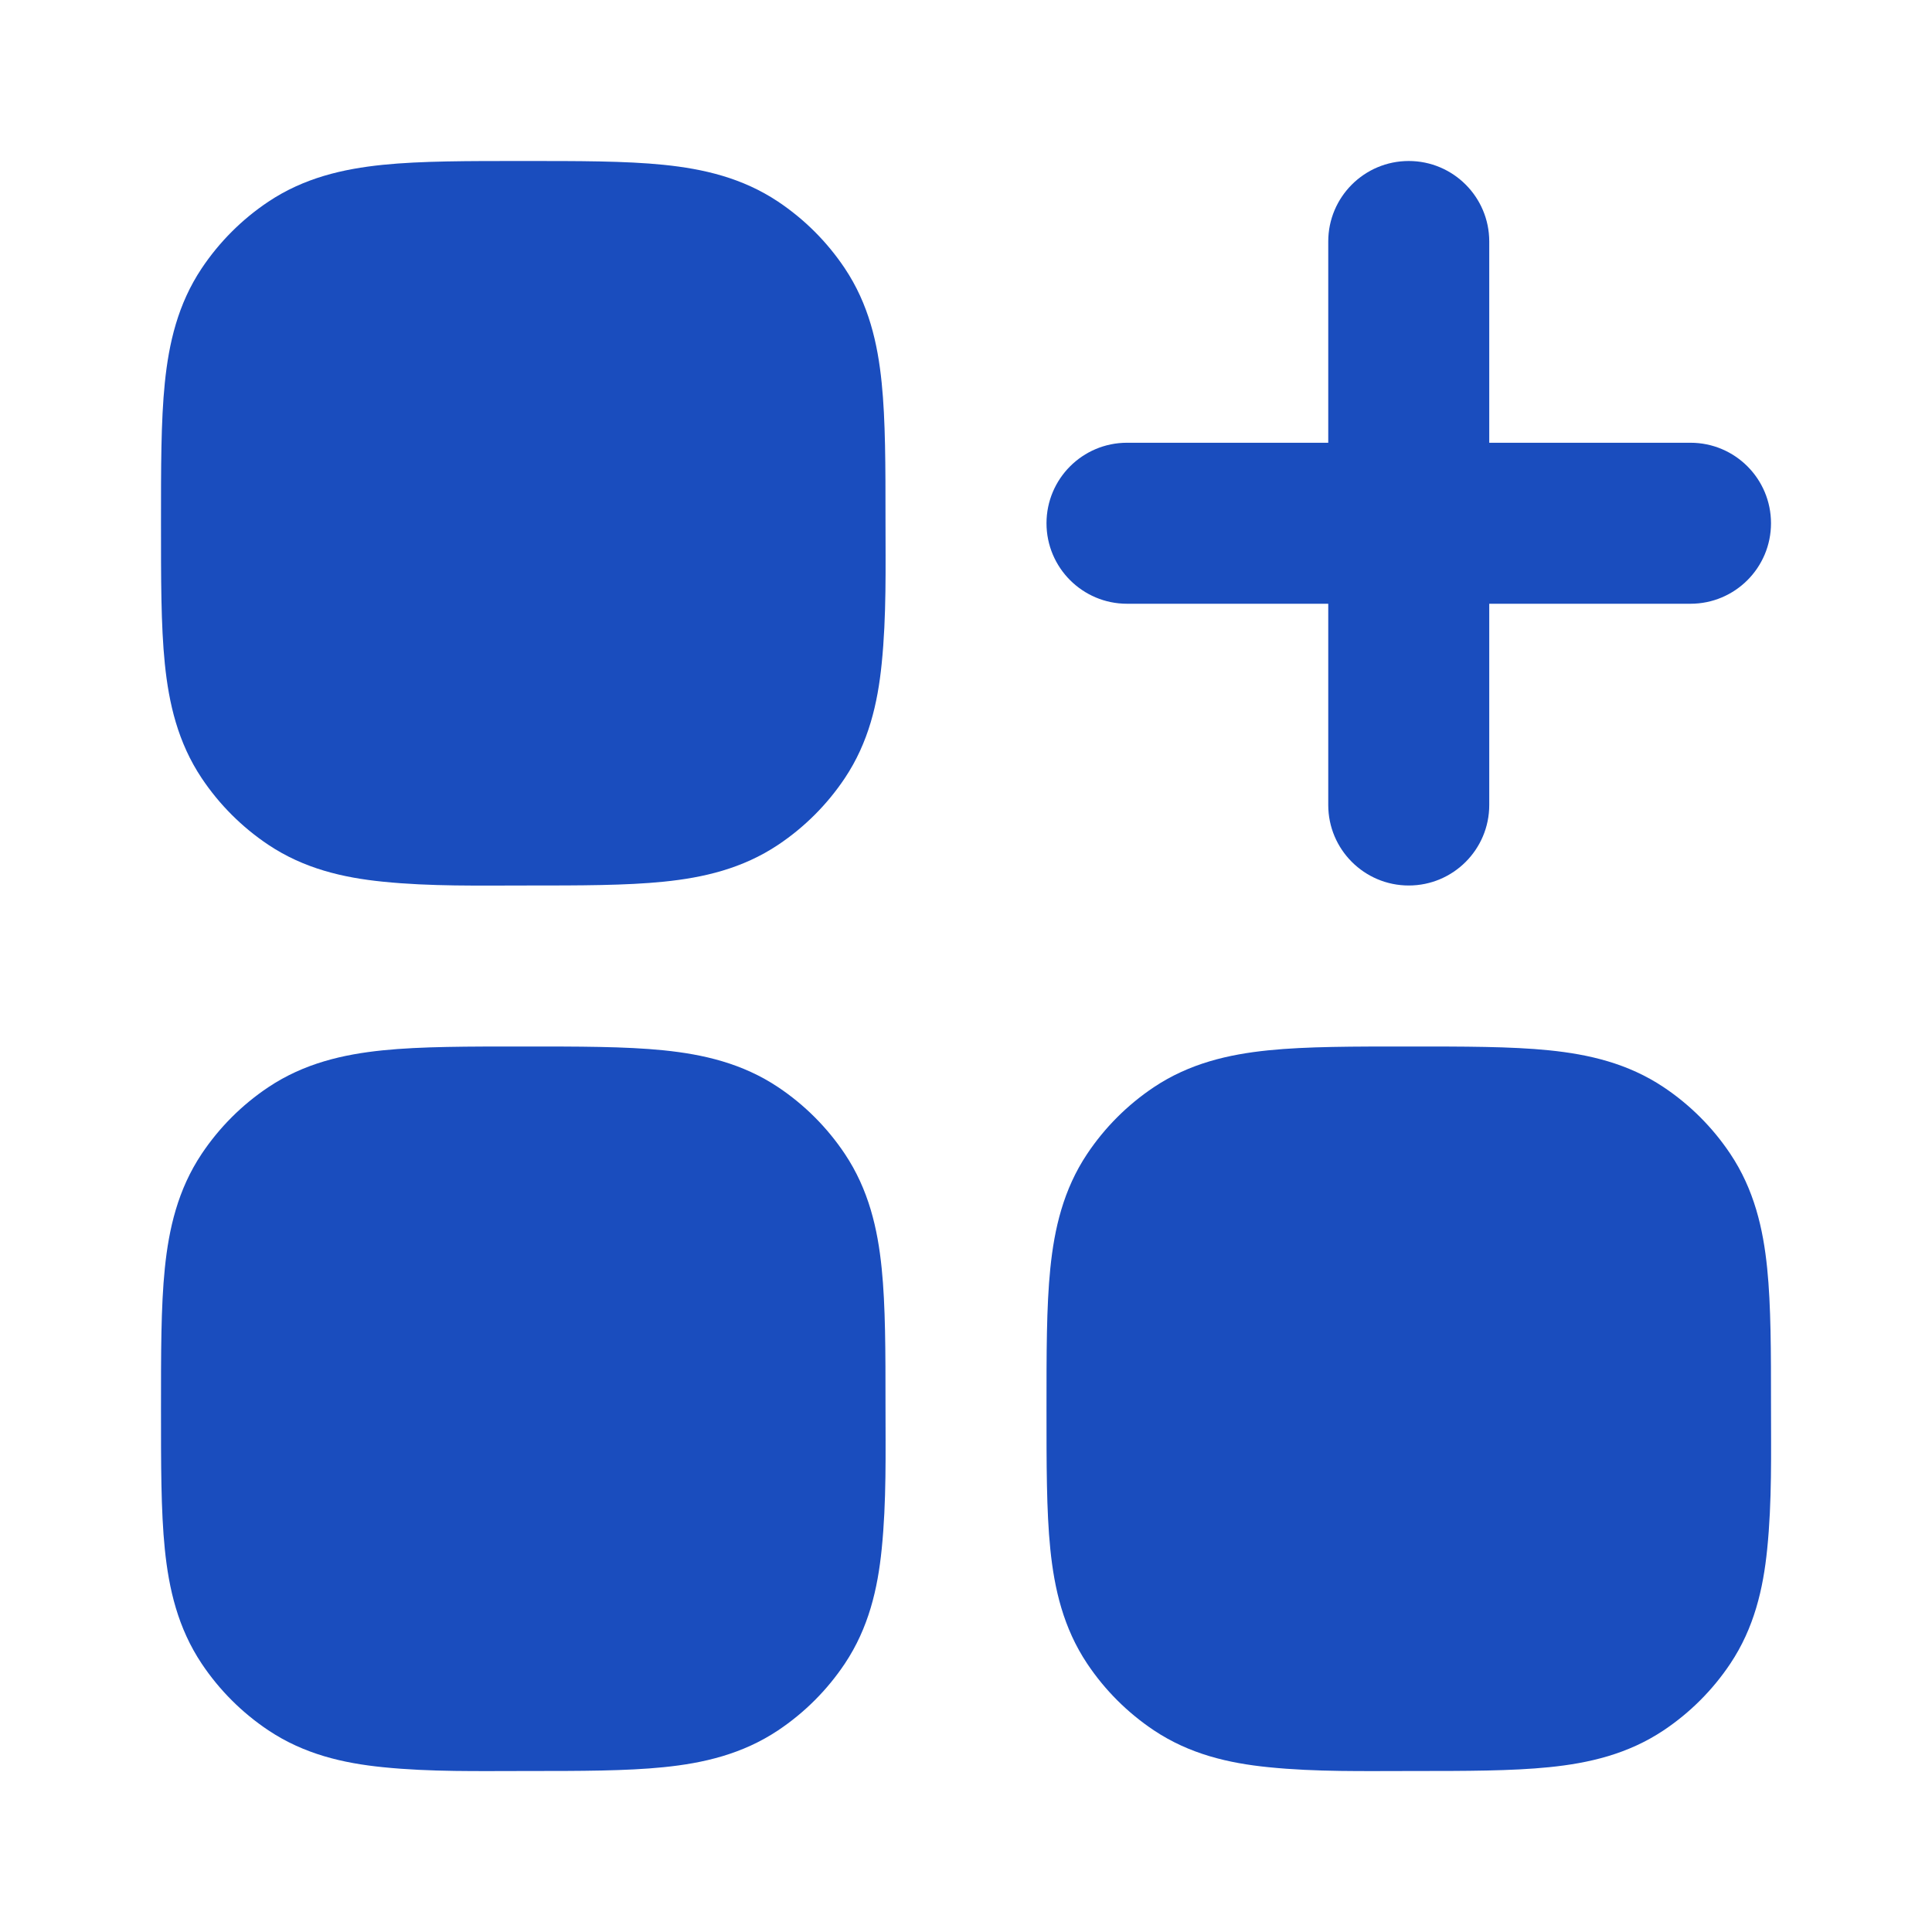
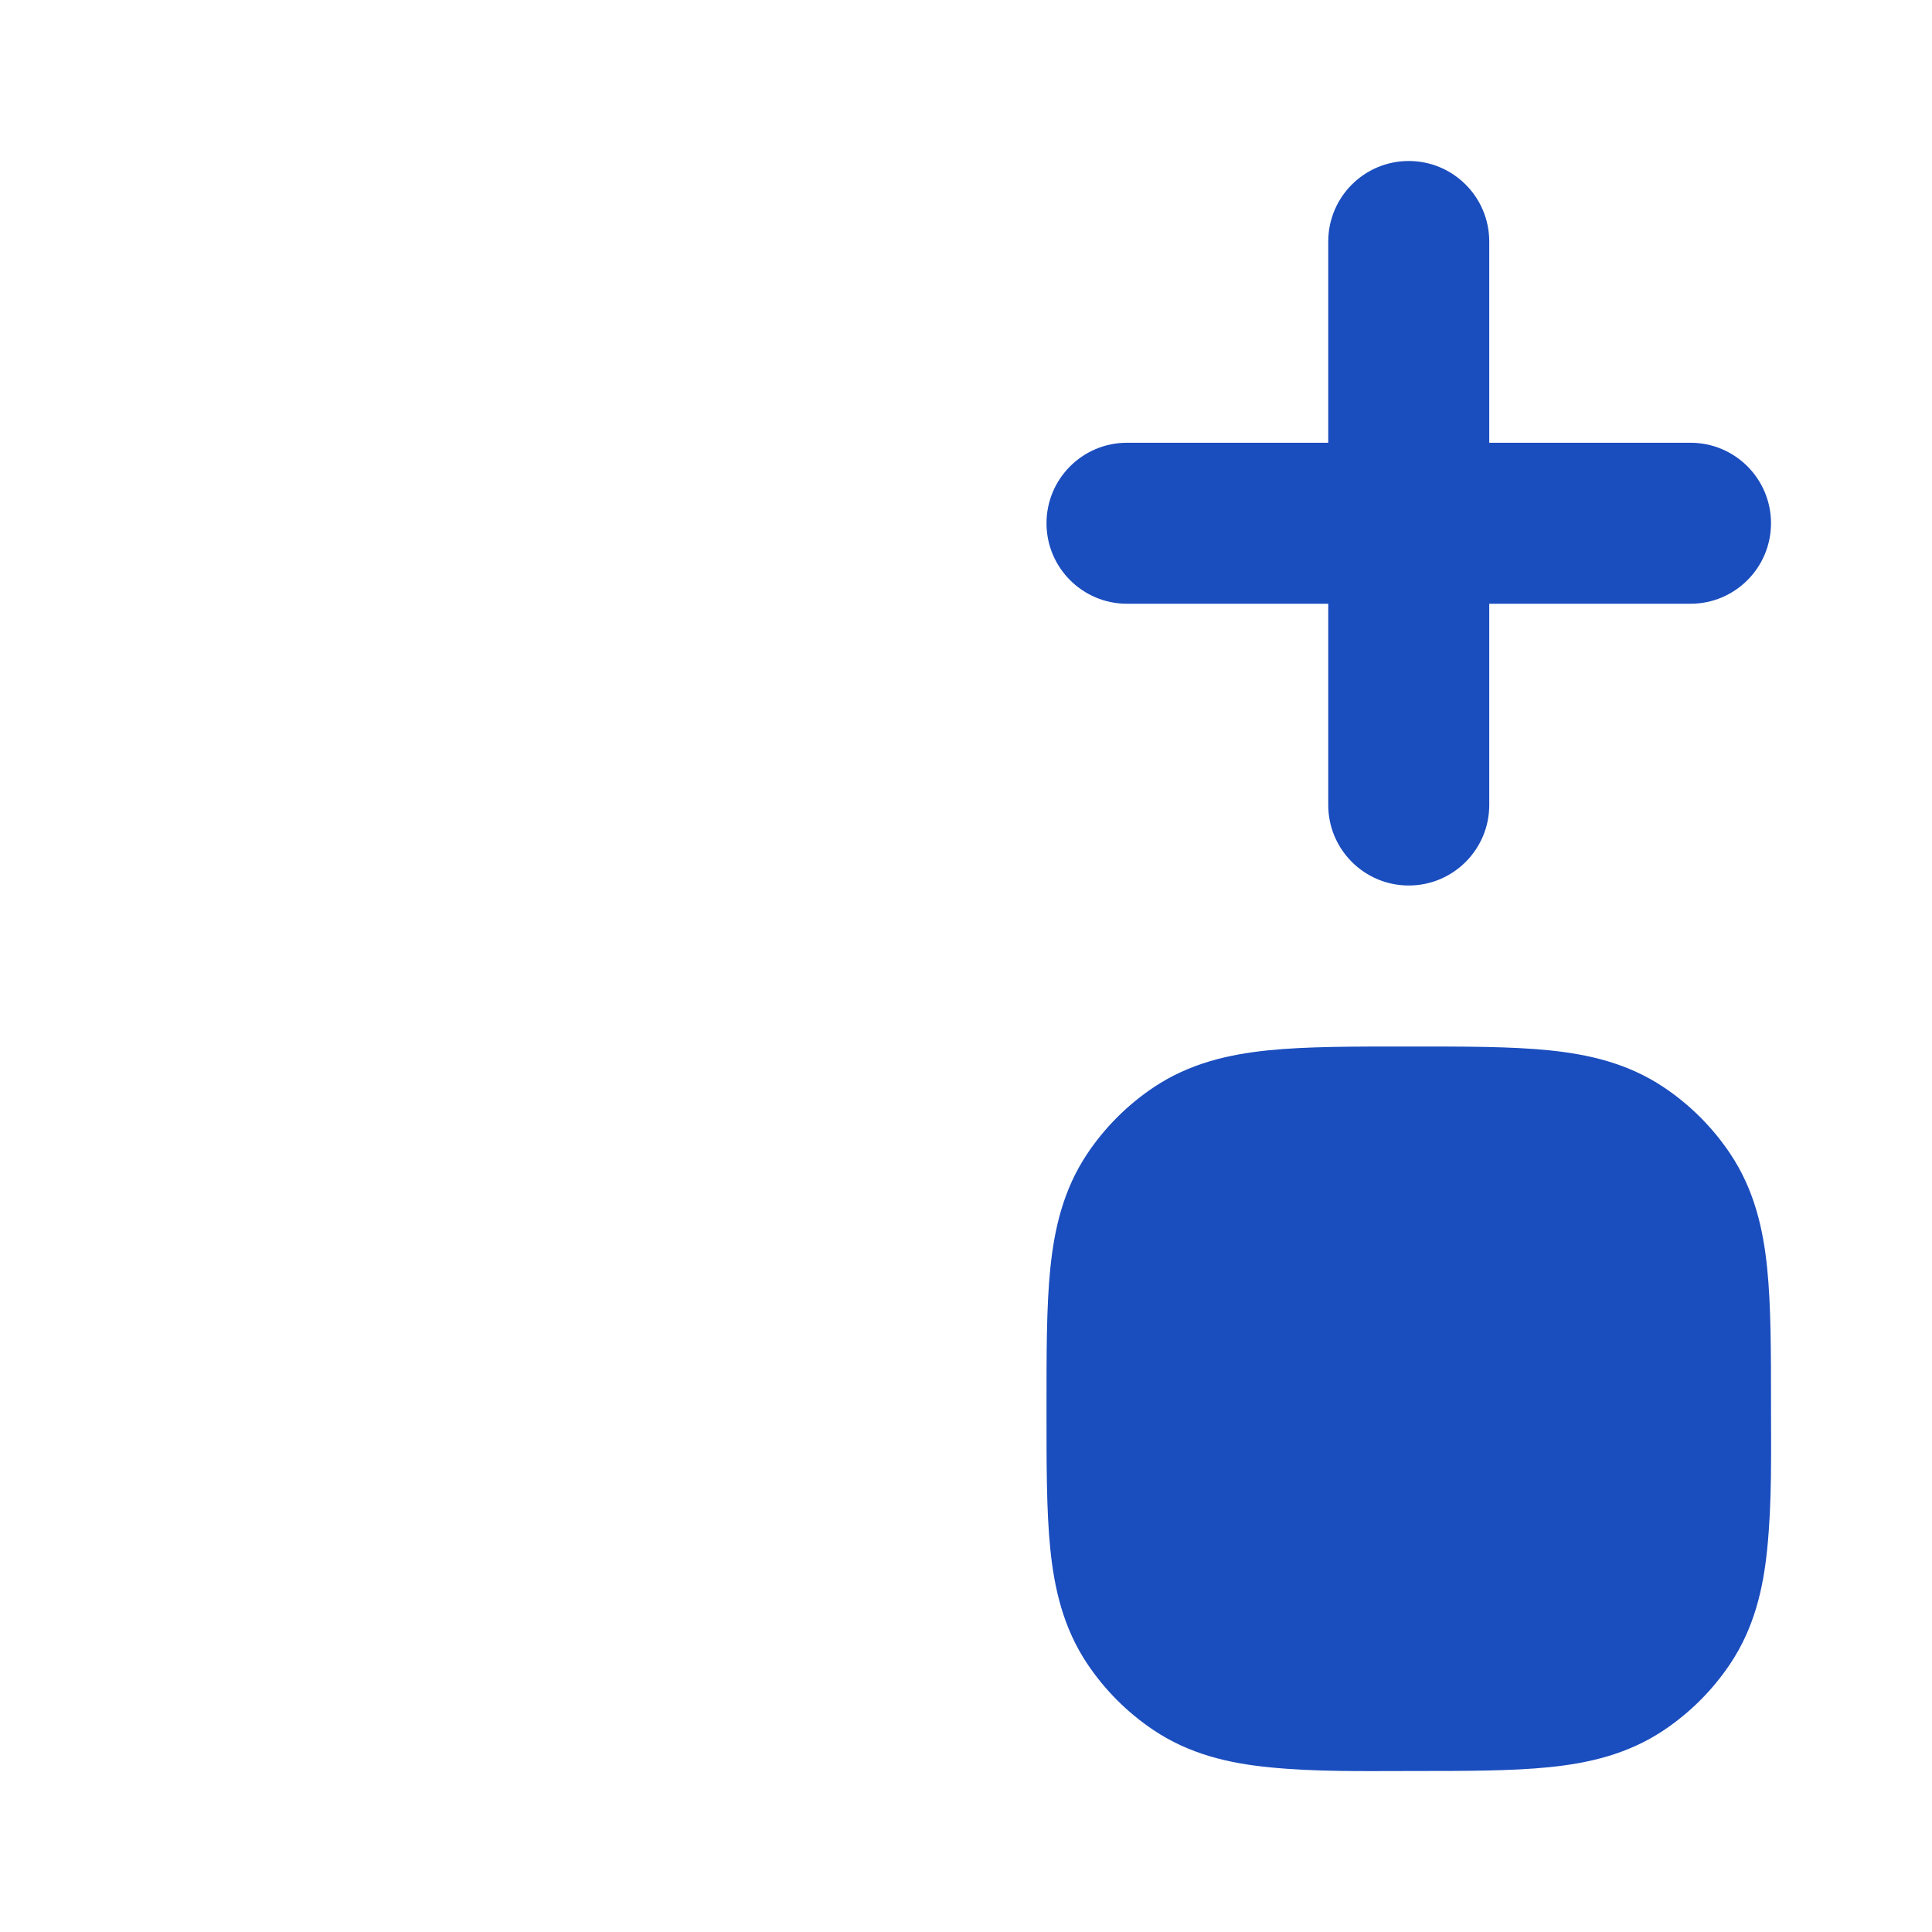
<svg xmlns="http://www.w3.org/2000/svg" width="42" height="42" viewBox="0 0 42 42" fill="none">
  <path fill-rule="evenodd" clip-rule="evenodd" d="M30.625 22.75C31.817 22.75 32.844 22.748 33.678 22.833C34.541 22.921 35.39 23.116 36.167 23.635C36.74 24.018 37.232 24.51 37.615 25.083C38.134 25.86 38.33 26.709 38.417 27.573C38.5 28.387 38.5 29.384 38.5 30.54C38.5 31.584 38.523 32.637 38.417 33.678C38.33 34.541 38.134 35.39 37.615 36.167C37.232 36.74 36.74 37.232 36.167 37.615C35.39 38.134 34.541 38.33 33.678 38.417C32.863 38.5 31.866 38.5 30.71 38.5C29.666 38.5 28.613 38.523 27.573 38.417C26.709 38.33 25.86 38.134 25.083 37.615C24.51 37.232 24.018 36.74 23.635 36.167C23.116 35.39 22.921 34.541 22.833 33.678C22.748 32.844 22.75 31.817 22.75 30.625C22.75 29.433 22.748 28.406 22.833 27.573C22.921 26.709 23.116 25.86 23.635 25.083C24.018 24.51 24.51 24.018 25.083 23.635C25.86 23.116 26.709 22.921 27.573 22.833C28.406 22.748 29.433 22.75 30.625 22.75Z" fill="#1A4DBE" />
-   <path fill-rule="evenodd" clip-rule="evenodd" d="M11.375 22.75C12.568 22.75 13.594 22.748 14.428 22.833C15.291 22.921 16.14 23.116 16.917 23.635C17.49 24.018 17.982 24.51 18.365 25.083C18.884 25.86 19.08 26.709 19.167 27.573C19.25 28.387 19.25 29.384 19.25 30.54C19.25 31.584 19.273 32.637 19.167 33.678C19.08 34.541 18.884 35.39 18.365 36.167C17.982 36.74 17.49 37.232 16.917 37.615C16.14 38.134 15.291 38.33 14.428 38.417C13.614 38.5 12.616 38.5 11.46 38.5C10.415 38.5 9.363 38.523 8.323 38.417C7.459 38.33 6.61 38.134 5.833 37.615C5.26 37.232 4.768 36.74 4.385 36.167C3.866 35.39 3.671 34.541 3.583 33.678C3.498 32.844 3.5 31.817 3.5 30.625C3.5 29.433 3.498 28.406 3.583 27.573C3.671 26.709 3.866 25.86 4.385 25.083C4.768 24.51 5.26 24.018 5.833 23.635C6.61 23.116 7.459 22.921 8.323 22.833C9.156 22.748 10.182 22.75 11.375 22.75Z" fill="#1A4DBE" />
-   <path fill-rule="evenodd" clip-rule="evenodd" d="M11.375 3.5C12.568 3.5 13.594 3.498 14.428 3.583C15.291 3.671 16.14 3.866 16.917 4.385C17.49 4.768 17.982 5.26 18.365 5.833C18.884 6.61 19.08 7.459 19.167 8.323C19.25 9.137 19.25 10.134 19.25 11.29C19.25 12.335 19.273 13.387 19.167 14.428C19.08 15.291 18.884 16.14 18.365 16.917C17.982 17.49 17.49 17.982 16.917 18.365C16.14 18.884 15.291 19.08 14.428 19.167C13.614 19.25 12.616 19.25 11.46 19.25C10.415 19.25 9.363 19.273 8.323 19.167C7.459 19.08 6.61 18.884 5.833 18.365C5.26 17.982 4.768 17.49 4.385 16.917C3.866 16.14 3.671 15.291 3.583 14.428C3.498 13.594 3.5 12.568 3.5 11.375C3.5 10.182 3.498 9.156 3.583 8.323C3.671 7.459 3.866 6.61 4.385 5.833C4.768 5.26 5.26 4.768 5.833 4.385C6.61 3.866 7.459 3.671 8.323 3.583C9.156 3.498 10.182 3.5 11.375 3.5Z" fill="#1A4DBE" />
  <path fill-rule="evenodd" clip-rule="evenodd" d="M32.375 5.25C32.375 4.284 31.591 3.5 30.625 3.5C29.659 3.5 28.875 4.284 28.875 5.25V9.625H24.5C23.534 9.625 22.75 10.409 22.75 11.375C22.75 12.341 23.534 13.125 24.5 13.125H28.875V17.5C28.875 18.466 29.659 19.25 30.625 19.25C31.591 19.25 32.375 18.466 32.375 17.5V13.125H36.75C37.717 13.125 38.5 12.341 38.5 11.375C38.5 10.409 37.717 9.625 36.75 9.625H32.375V5.25Z" fill="#1A4DBE" />
</svg>